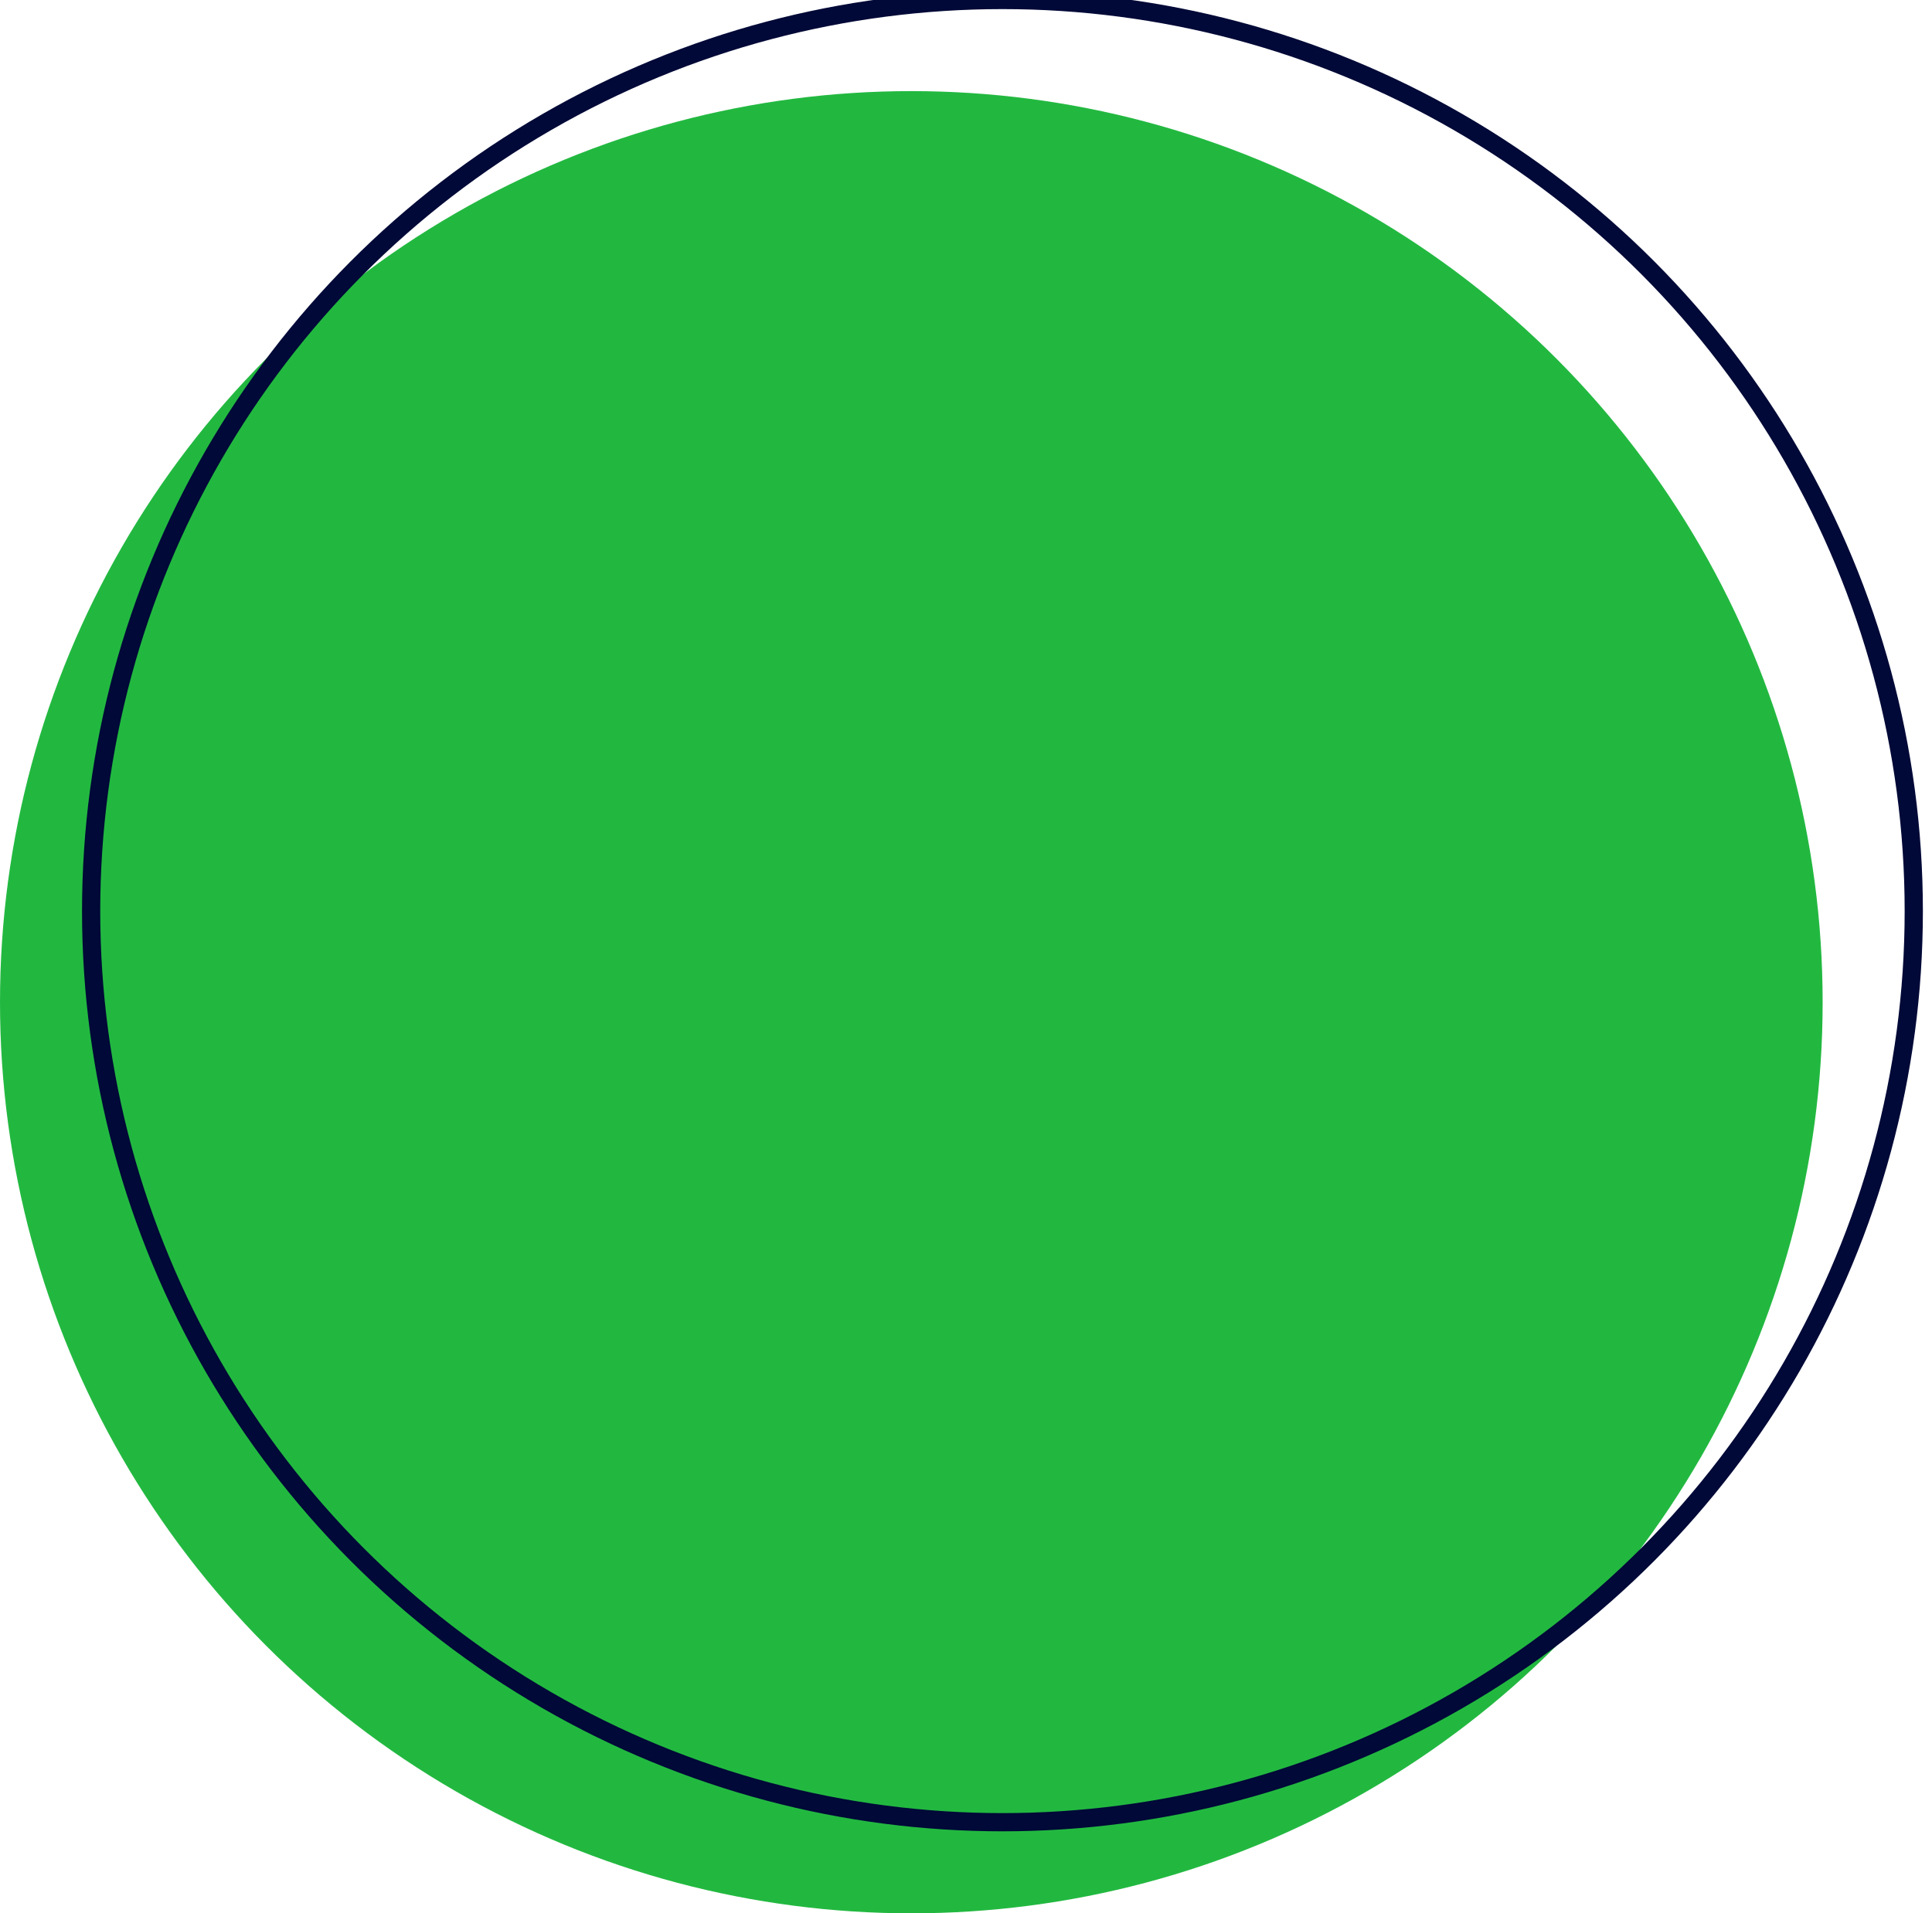
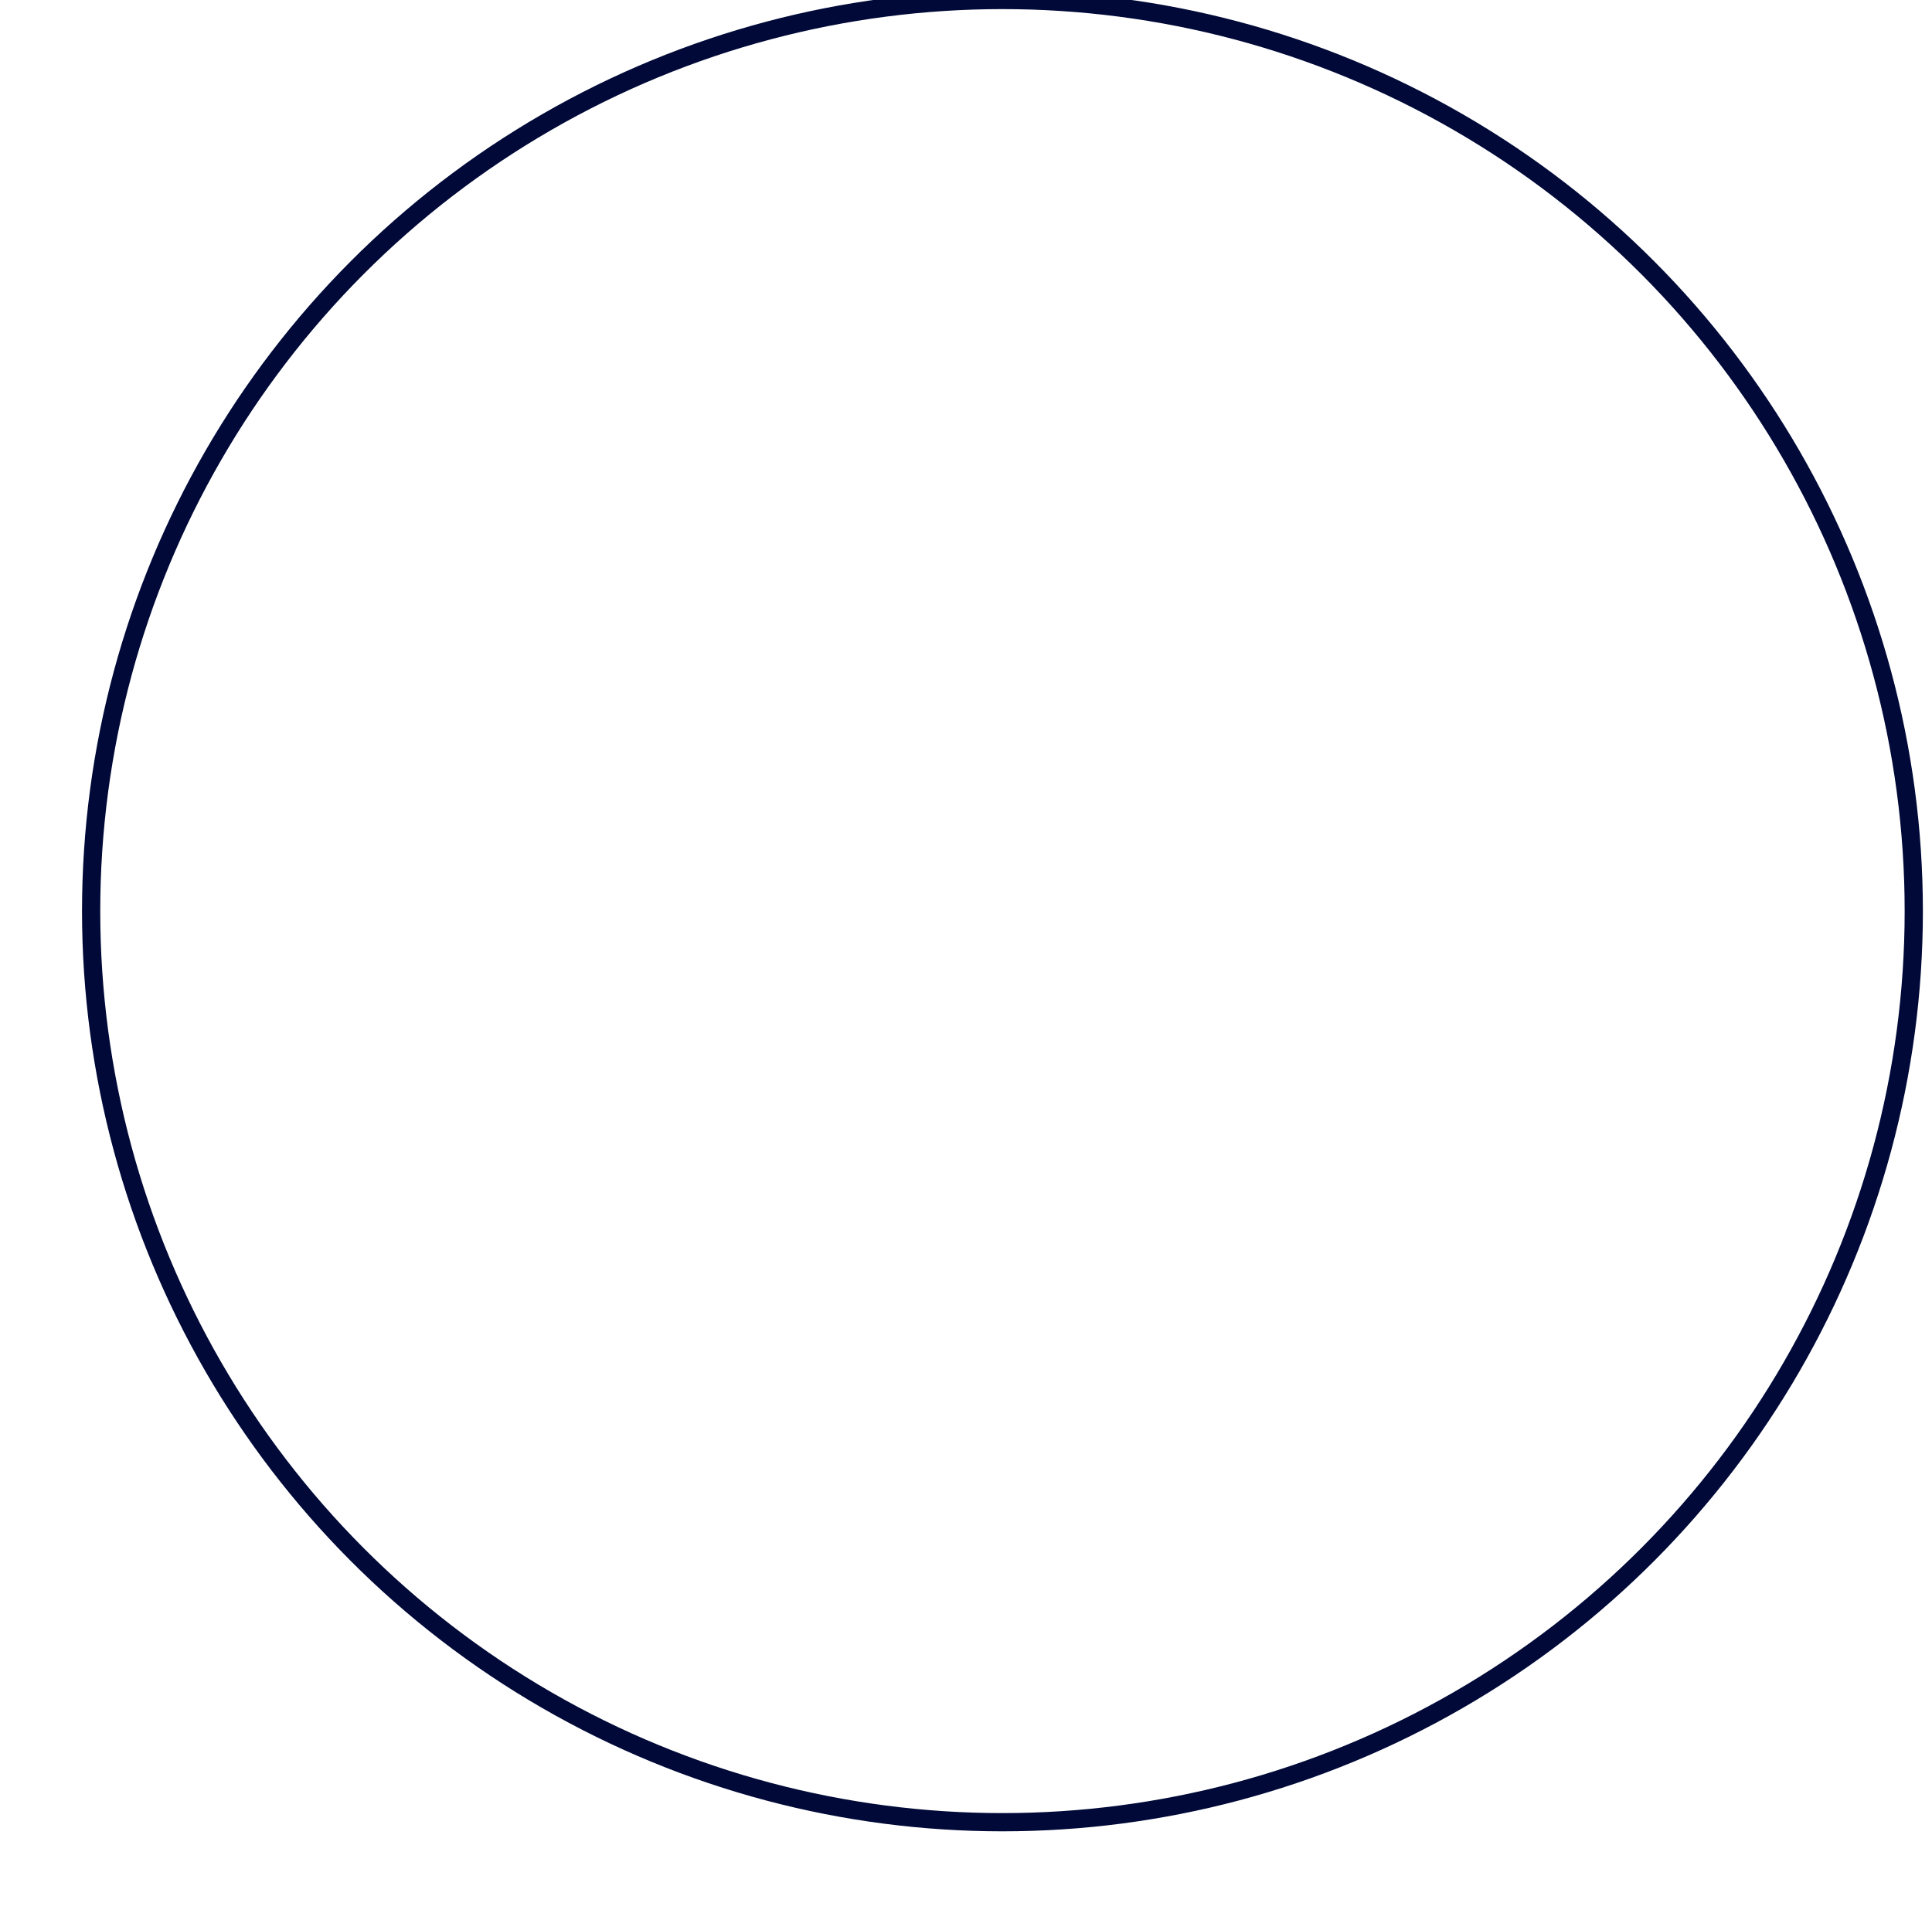
<svg xmlns="http://www.w3.org/2000/svg" width="106" height="105" viewBox="0 0 106 105" fill="none">
  <g id="Group 27">
-     <circle id="Oval" cx="50" cy="55" r="50" fill="#22B840" />
    <circle id="Oval_2" cx="55" cy="50" r="50" stroke="#000937" />
  </g>
</svg>